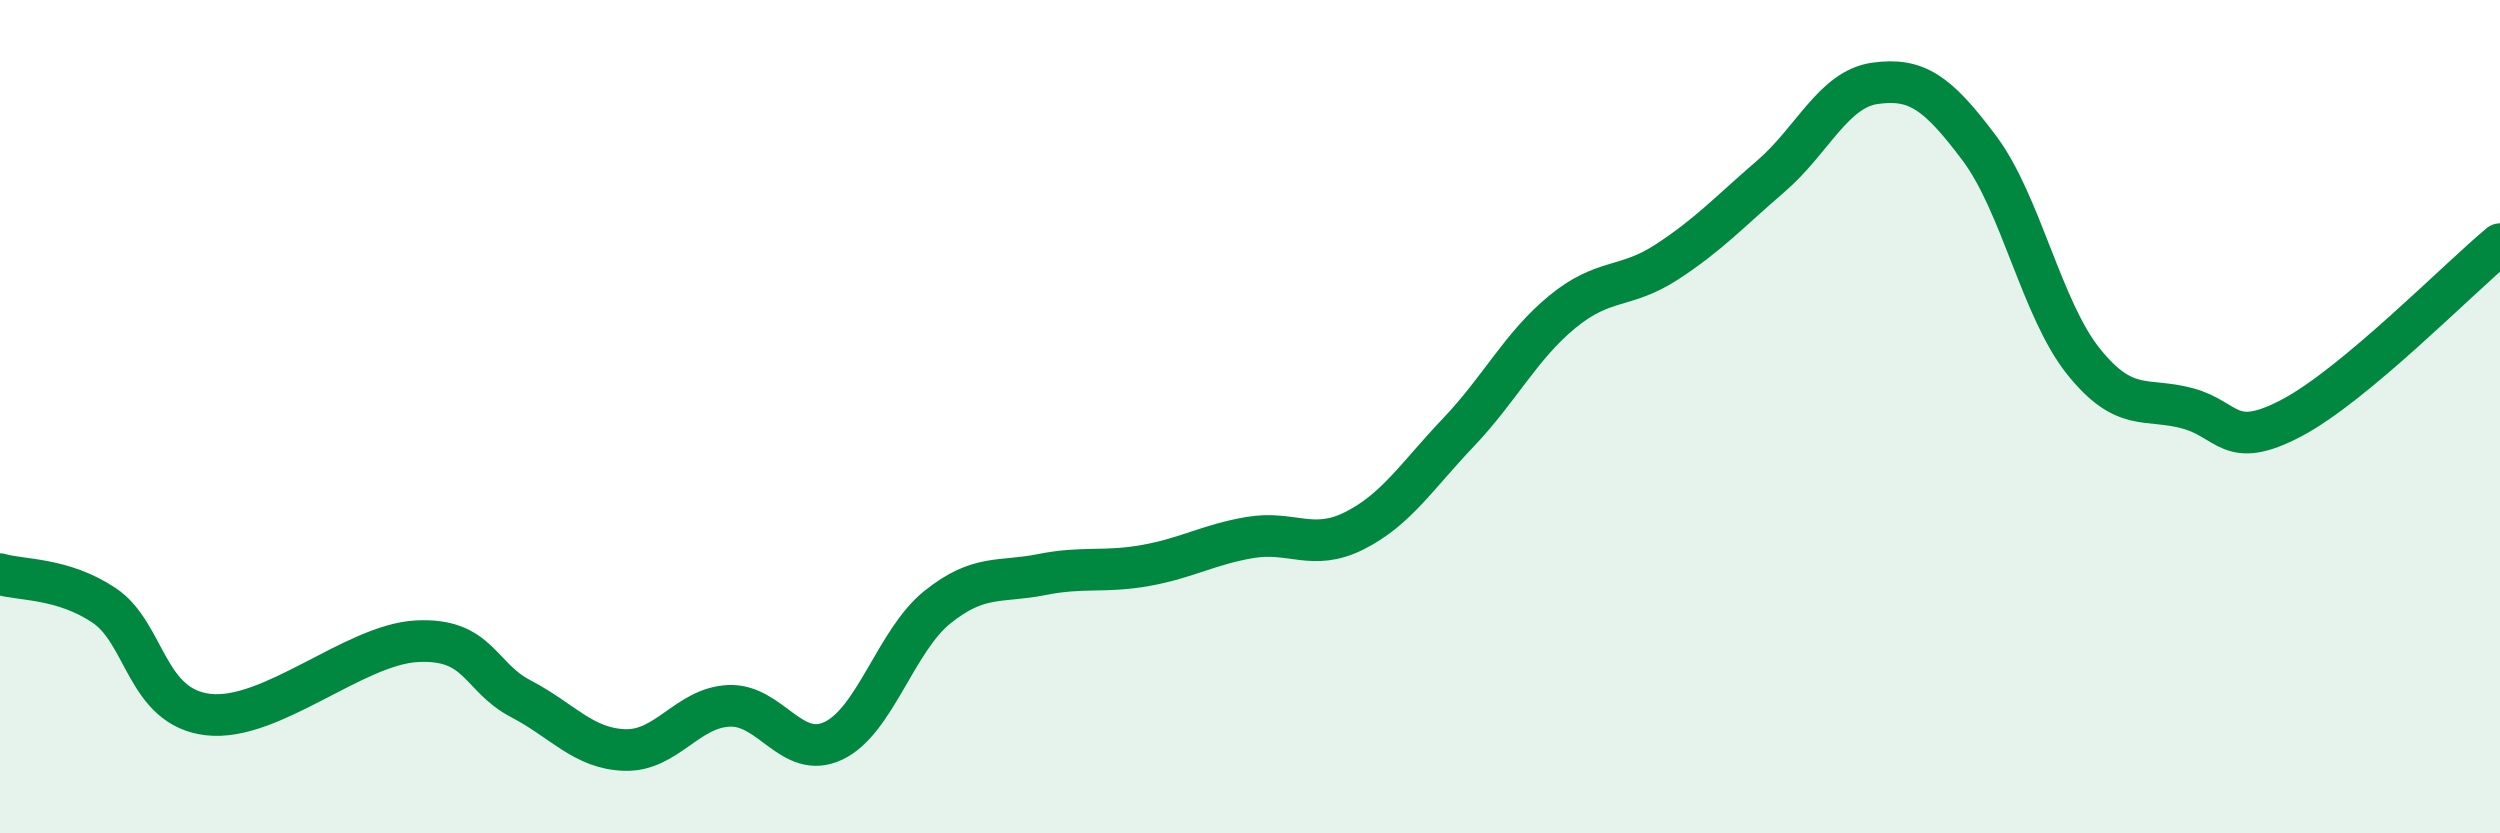
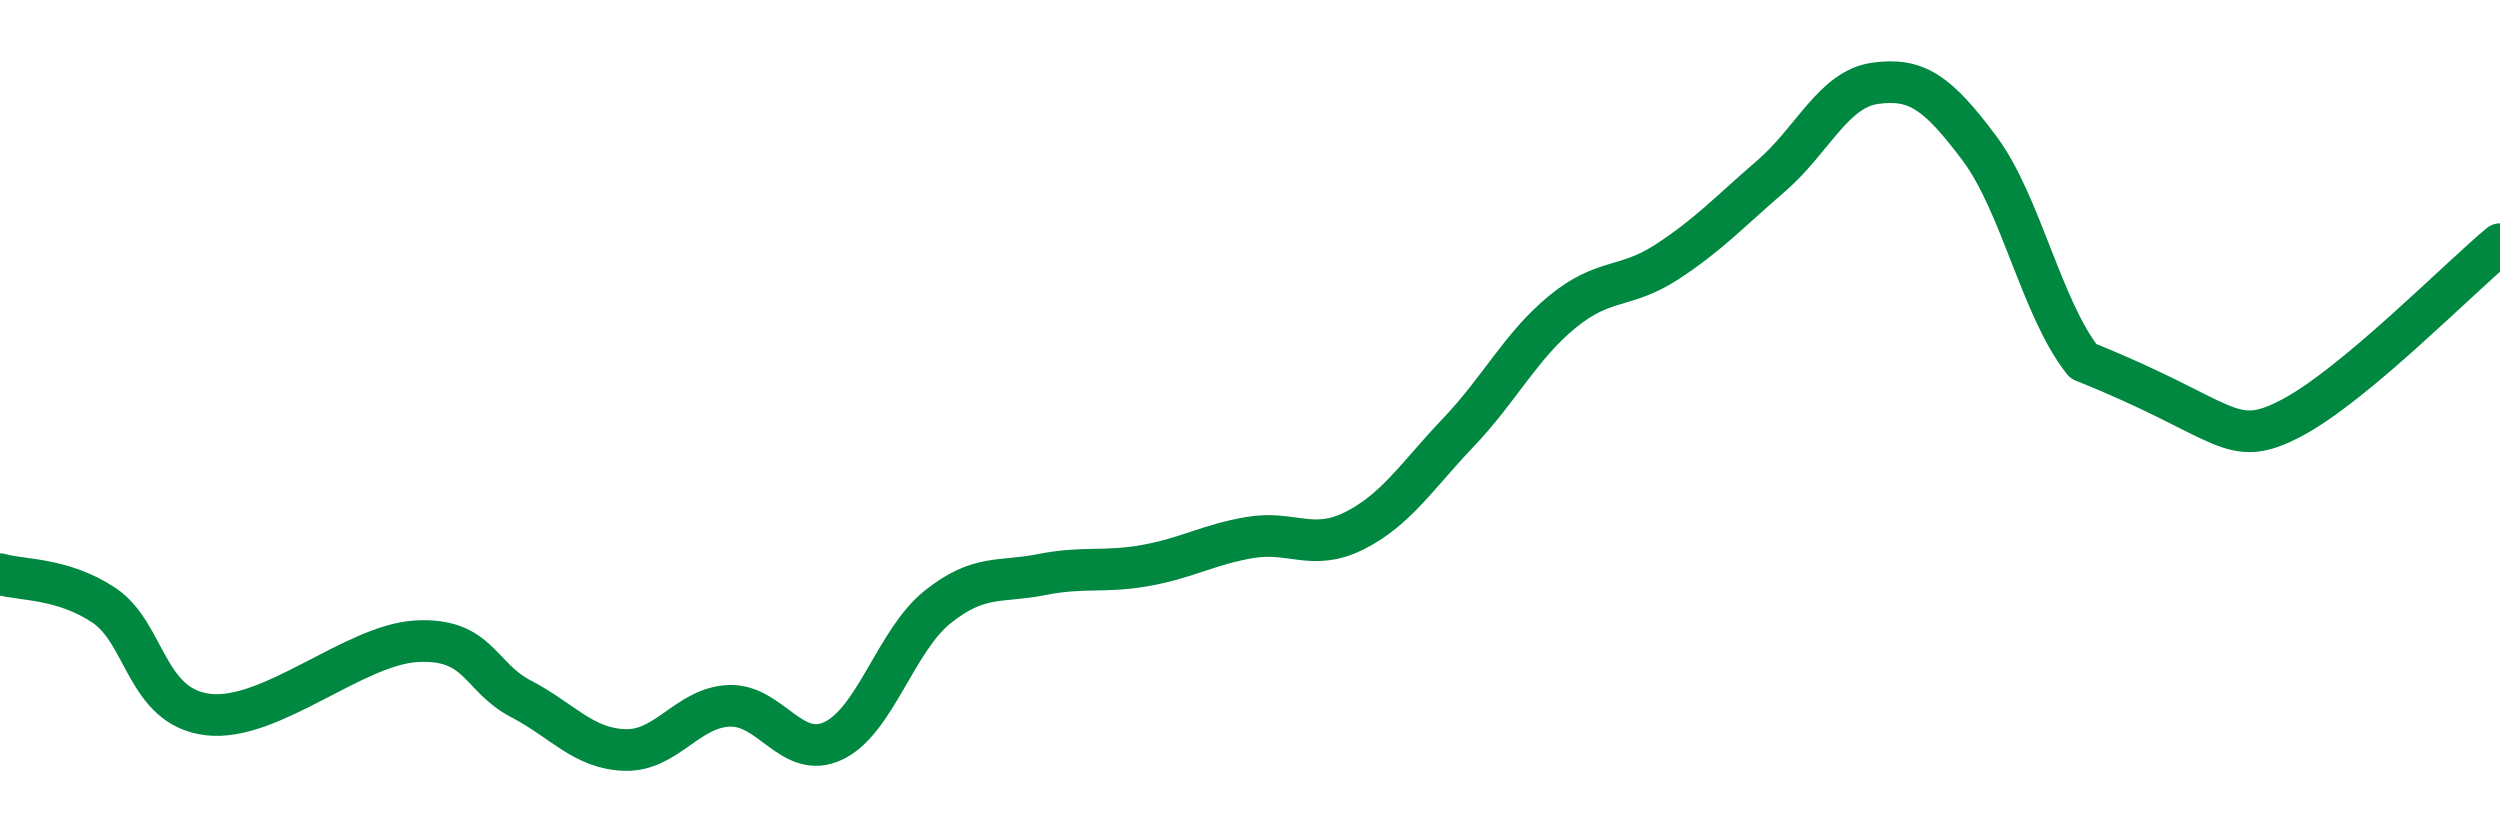
<svg xmlns="http://www.w3.org/2000/svg" width="60" height="20" viewBox="0 0 60 20">
-   <path d="M 0,13.78 C 0.5,13.93 1.5,13.86 2.5,14.53 C 3.5,15.2 3.5,16.98 5,17.15 C 6.5,17.32 8.5,15.47 10,15.39 C 11.5,15.31 11.5,16.25 12.5,16.77 C 13.5,17.29 14,17.97 15,18 C 16,18.03 16.5,16.98 17.5,16.94 C 18.5,16.9 19,18.25 20,17.78 C 21,17.31 21.5,15.37 22.5,14.57 C 23.5,13.77 24,13.99 25,13.79 C 26,13.59 26.5,13.75 27.5,13.57 C 28.5,13.39 29,13.07 30,12.9 C 31,12.73 31.5,13.24 32.5,12.74 C 33.5,12.24 34,11.43 35,10.38 C 36,9.33 36.5,8.3 37.5,7.48 C 38.5,6.66 39,6.94 40,6.29 C 41,5.64 41.5,5.09 42.5,4.23 C 43.5,3.37 44,2.14 45,2 C 46,1.86 46.5,2.22 47.5,3.55 C 48.5,4.88 49,7.42 50,8.67 C 51,9.92 51.5,9.53 52.5,9.8 C 53.5,10.07 53.5,10.82 55,10.03 C 56.5,9.24 59,6.69 60,5.86L60 20L0 20Z" fill="#008740" opacity="0.1" stroke-linecap="round" stroke-linejoin="round" />
-   <path d="M 0,13.78 C 0.5,13.93 1.5,13.86 2.5,14.53 C 3.5,15.2 3.5,16.98 5,17.15 C 6.5,17.32 8.5,15.47 10,15.39 C 11.5,15.31 11.5,16.25 12.5,16.77 C 13.5,17.29 14,17.97 15,18 C 16,18.03 16.5,16.98 17.5,16.94 C 18.5,16.9 19,18.25 20,17.78 C 21,17.31 21.5,15.37 22.5,14.57 C 23.5,13.77 24,13.99 25,13.79 C 26,13.59 26.5,13.75 27.5,13.57 C 28.5,13.39 29,13.07 30,12.9 C 31,12.73 31.5,13.24 32.5,12.74 C 33.5,12.24 34,11.43 35,10.38 C 36,9.33 36.5,8.3 37.5,7.48 C 38.5,6.66 39,6.94 40,6.29 C 41,5.64 41.5,5.09 42.5,4.23 C 43.5,3.37 44,2.14 45,2 C 46,1.86 46.5,2.22 47.5,3.55 C 48.5,4.88 49,7.42 50,8.67 C 51,9.92 51.5,9.53 52.5,9.8 C 53.5,10.07 53.5,10.82 55,10.03 C 56.5,9.24 59,6.69 60,5.86" stroke="#008740" stroke-width="1" fill="none" stroke-linecap="round" stroke-linejoin="round" />
+   <path d="M 0,13.78 C 0.5,13.93 1.5,13.86 2.5,14.53 C 3.5,15.2 3.5,16.98 5,17.15 C 6.5,17.32 8.5,15.47 10,15.39 C 11.5,15.31 11.5,16.25 12.5,16.77 C 13.5,17.29 14,17.97 15,18 C 16,18.03 16.5,16.98 17.5,16.94 C 18.5,16.9 19,18.25 20,17.78 C 21,17.31 21.5,15.37 22.5,14.57 C 23.5,13.77 24,13.99 25,13.79 C 26,13.59 26.5,13.75 27.5,13.57 C 28.5,13.39 29,13.07 30,12.9 C 31,12.73 31.5,13.24 32.5,12.74 C 33.5,12.24 34,11.43 35,10.38 C 36,9.33 36.5,8.3 37.5,7.48 C 38.5,6.66 39,6.94 40,6.29 C 41,5.64 41.5,5.09 42.5,4.23 C 43.5,3.37 44,2.14 45,2 C 46,1.86 46.5,2.22 47.5,3.55 C 48.5,4.88 49,7.42 50,8.67 C 53.5,10.07 53.5,10.82 55,10.03 C 56.5,9.24 59,6.69 60,5.86" stroke="#008740" stroke-width="1" fill="none" stroke-linecap="round" stroke-linejoin="round" />
</svg>